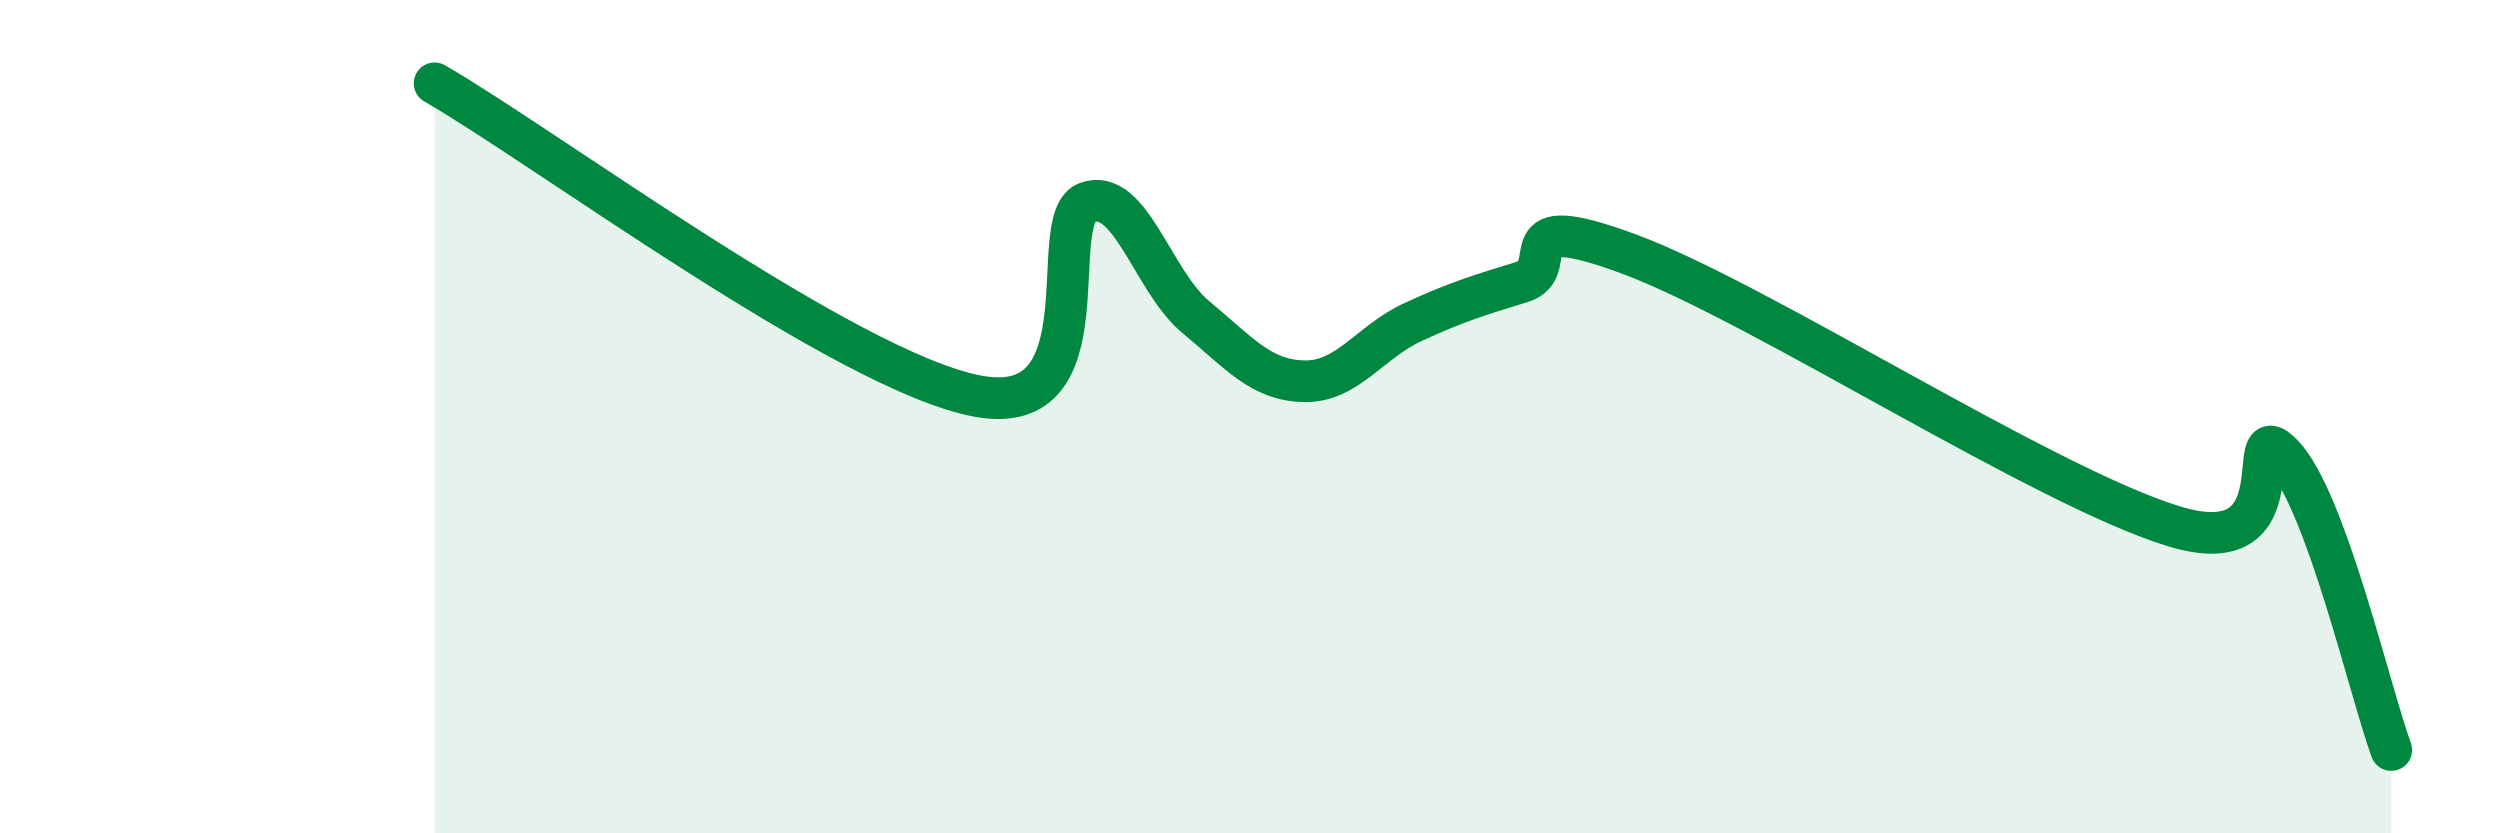
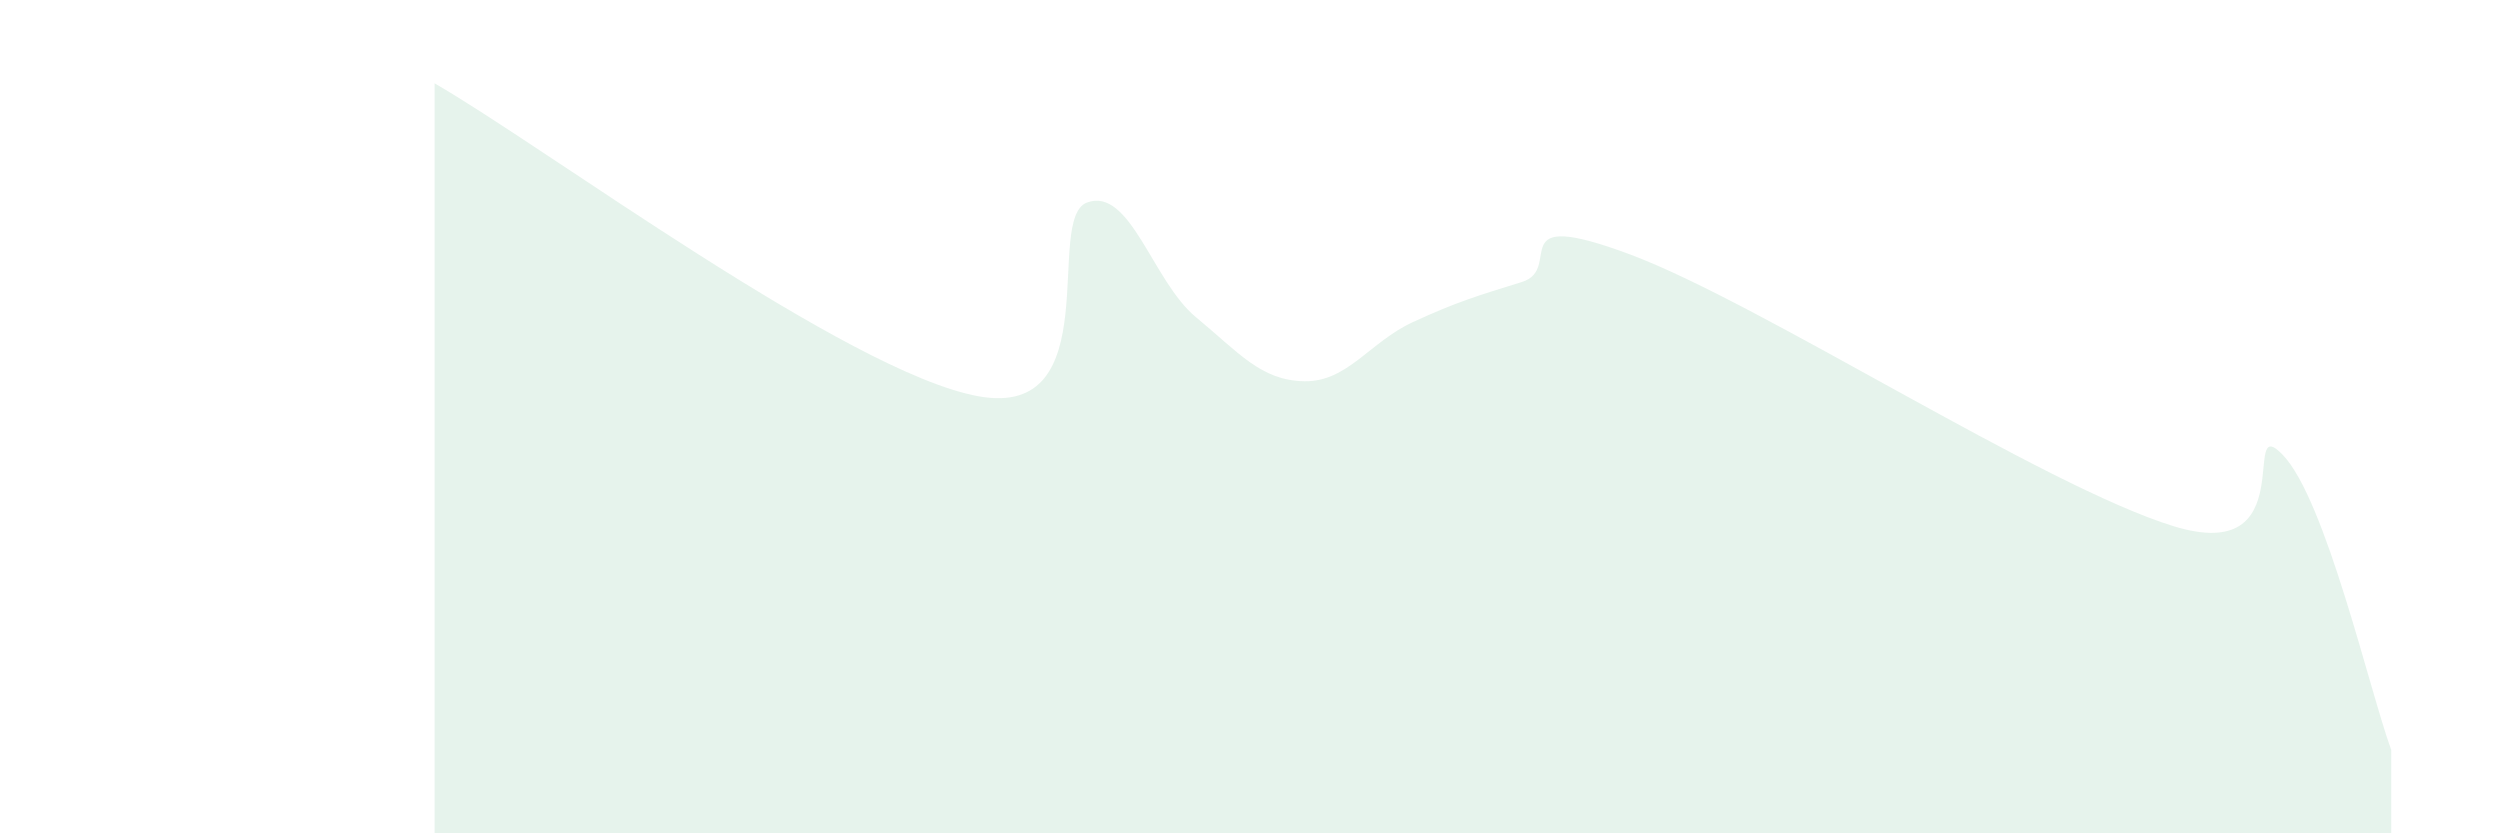
<svg xmlns="http://www.w3.org/2000/svg" width="60" height="20" viewBox="0 0 60 20">
  <path d="M 10.43,2 C 13.04,3.5 20.35,8.94 23.48,9.51 C 26.61,10.08 25.05,5.24 26.09,4.86 C 27.13,4.48 27.66,6.75 28.7,7.61 C 29.74,8.47 30.26,9.13 31.3,9.15 C 32.34,9.17 32.87,8.21 33.91,7.73 C 34.95,7.25 35.48,7.09 36.52,6.77 C 37.56,6.45 36,4.94 39.13,6.11 C 42.26,7.28 49.04,11.67 52.17,12.63 C 55.3,13.59 53.74,9.84 54.78,10.91 C 55.82,11.98 56.87,16.58 57.39,18L57.39 20L10.43 20Z" fill="#008740" opacity="0.1" stroke-linecap="round" stroke-linejoin="round" />
-   <path d="M 10.43,2 C 13.04,3.5 20.35,8.94 23.48,9.51 C 26.61,10.08 25.05,5.24 26.09,4.86 C 27.13,4.48 27.66,6.75 28.7,7.61 C 29.74,8.47 30.26,9.13 31.3,9.15 C 32.34,9.17 32.87,8.21 33.91,7.73 C 34.95,7.25 35.48,7.09 36.52,6.77 C 37.56,6.45 36,4.94 39.13,6.11 C 42.26,7.28 49.04,11.67 52.17,12.63 C 55.3,13.59 53.74,9.84 54.78,10.91 C 55.82,11.98 56.87,16.58 57.39,18" stroke="#008740" stroke-width="1" fill="none" stroke-linecap="round" stroke-linejoin="round" />
</svg>